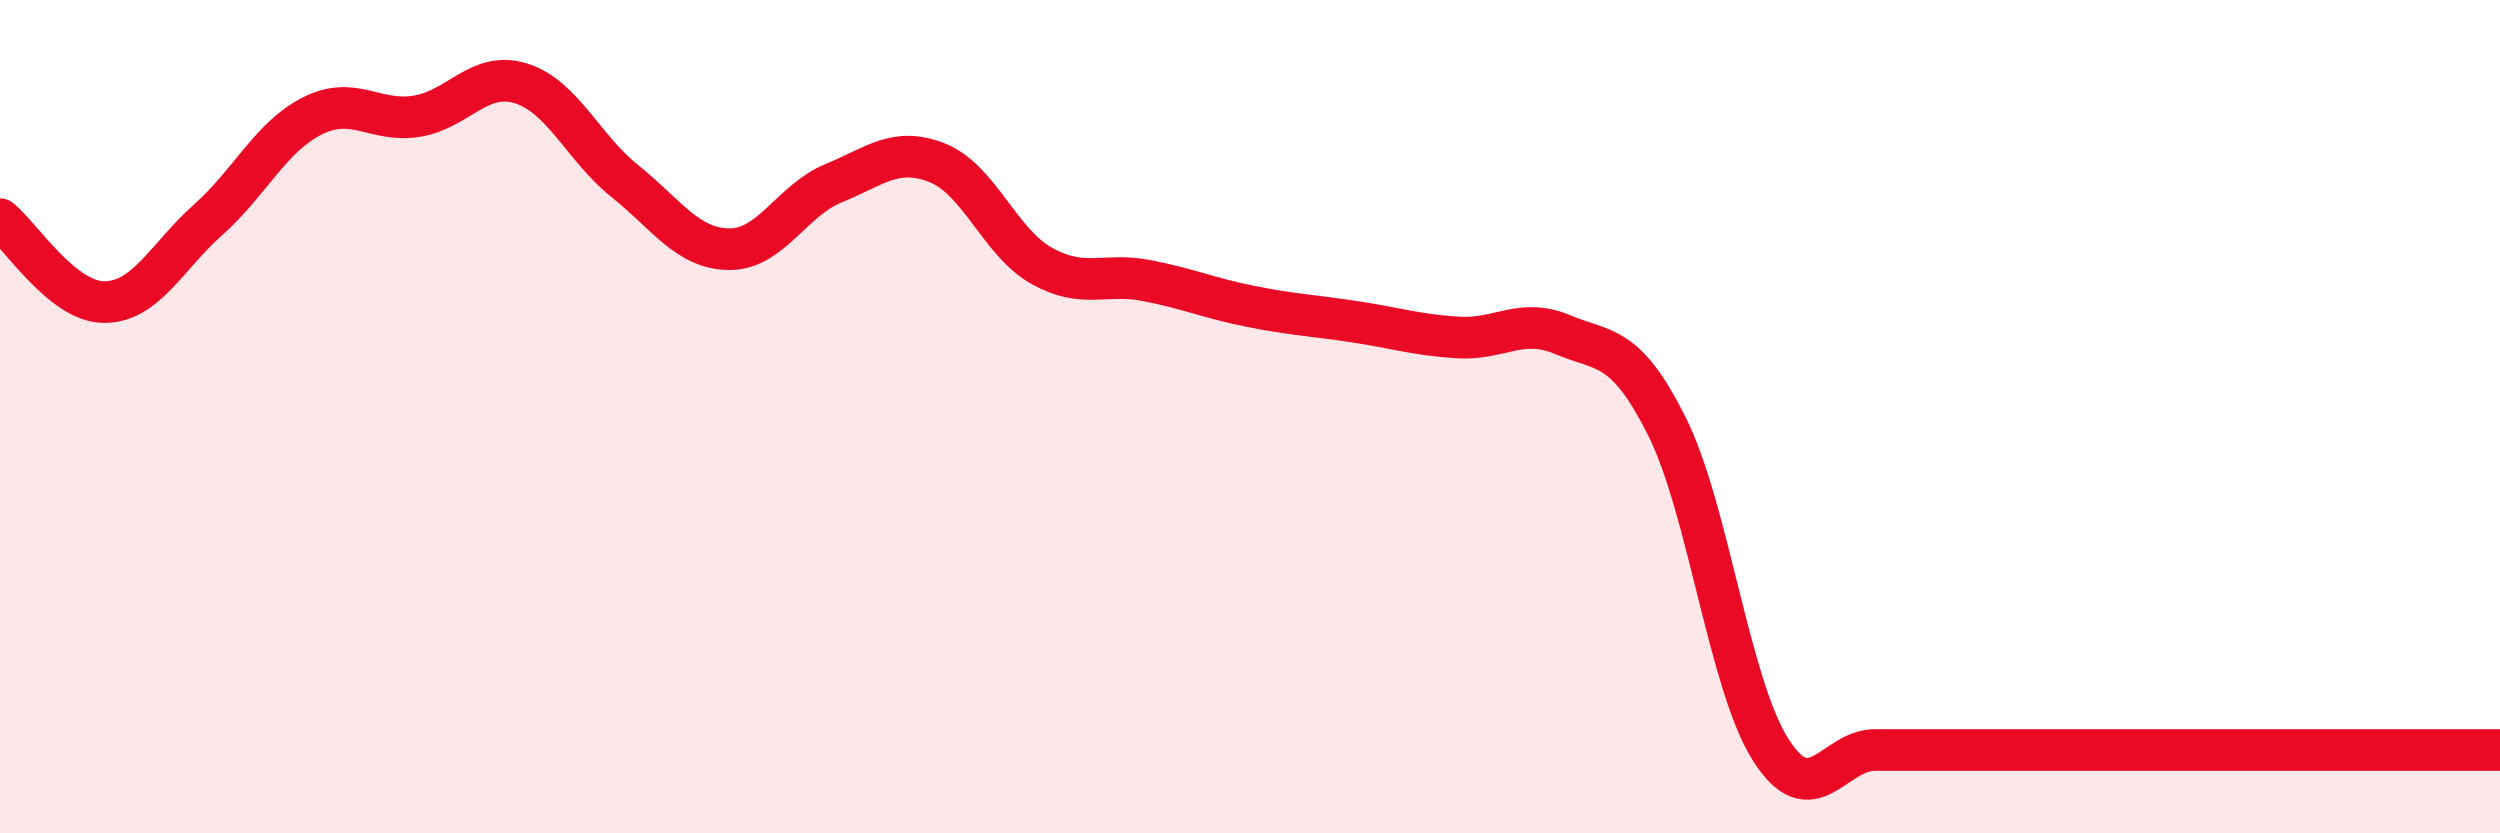
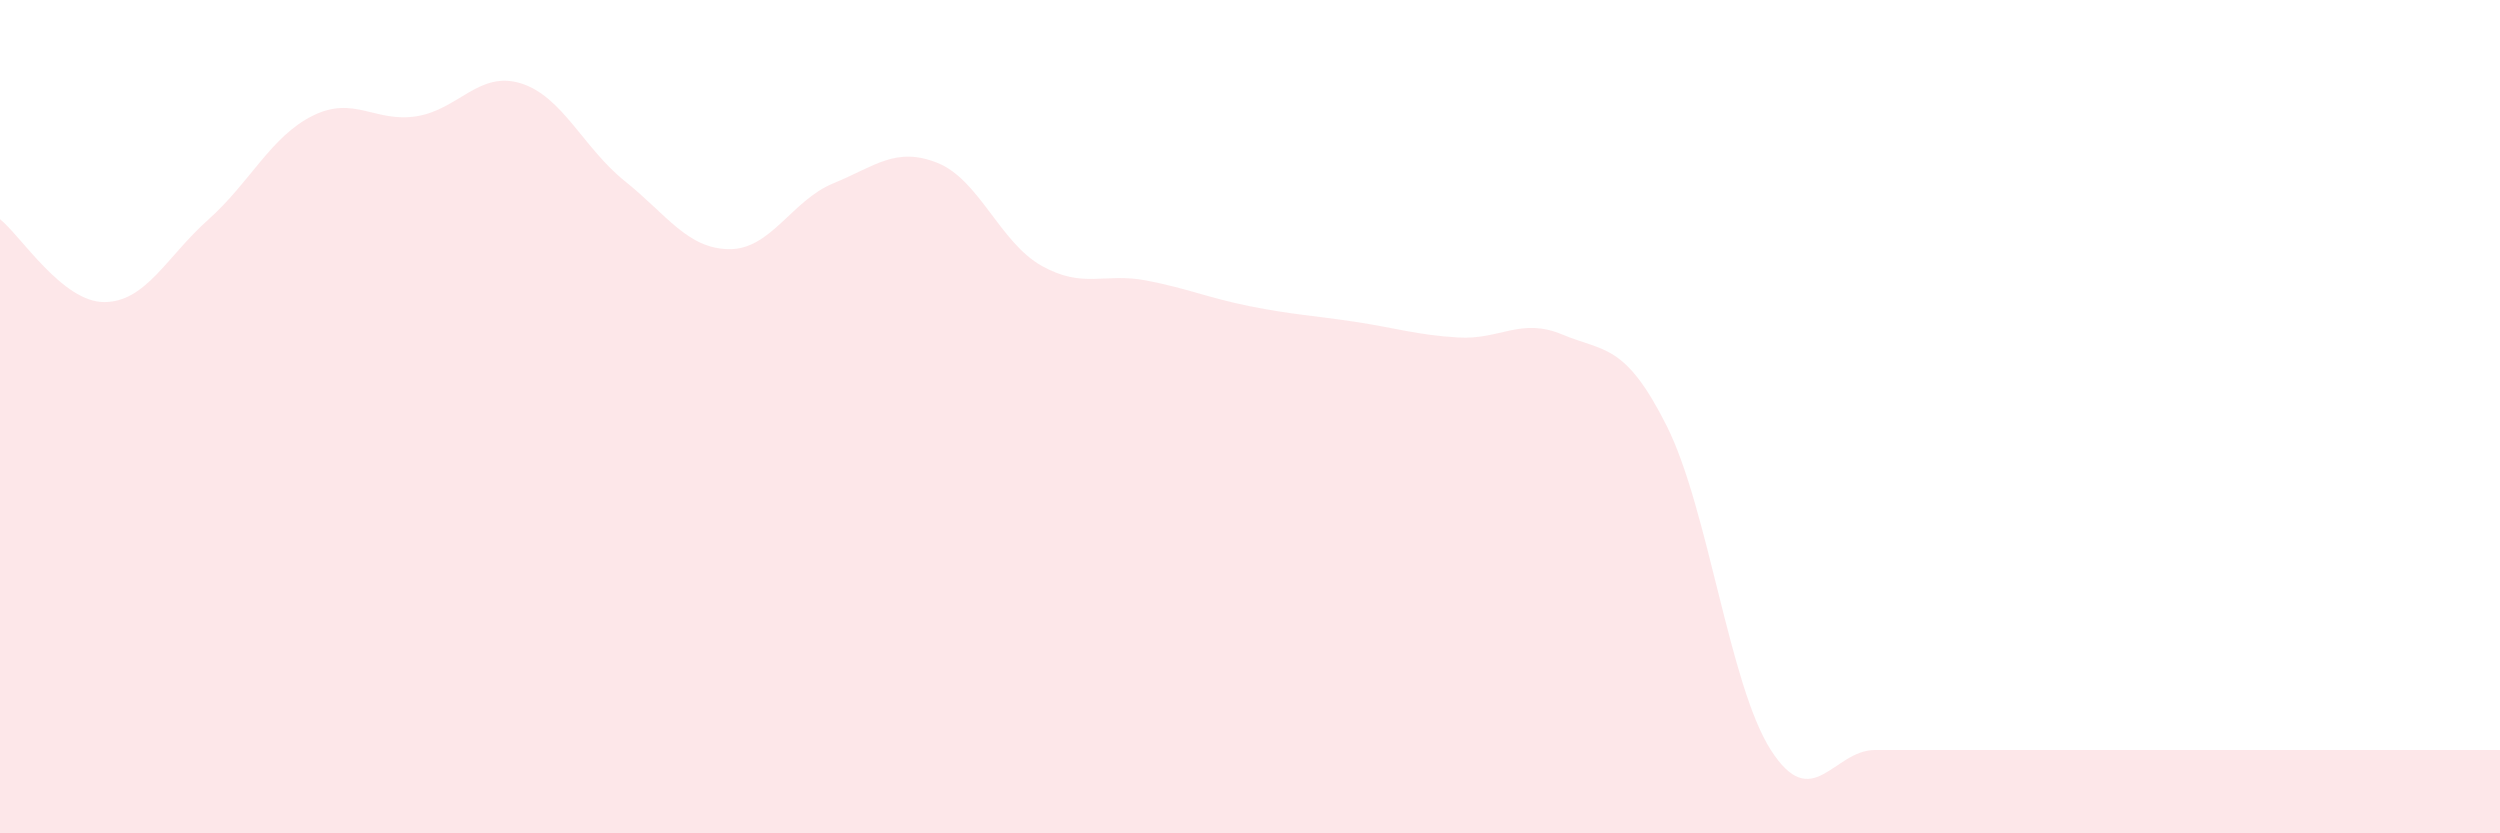
<svg xmlns="http://www.w3.org/2000/svg" width="60" height="20" viewBox="0 0 60 20">
  <path d="M 0,5.26 C 0.5,5.66 1.5,7.25 2.5,7.25 C 3.5,7.25 4,6.16 5,5.27 C 6,4.38 6.5,3.28 7.5,2.78 C 8.5,2.28 9,2.95 10,2.79 C 11,2.63 11.5,1.69 12.5,2 C 13.5,2.31 14,3.55 15,4.35 C 16,5.15 16.5,5.97 17.5,5.98 C 18.5,5.99 19,4.81 20,4.4 C 21,3.99 21.5,3.51 22.5,3.91 C 23.5,4.31 24,5.82 25,6.38 C 26,6.94 26.5,6.54 27.5,6.73 C 28.5,6.92 29,7.15 30,7.35 C 31,7.55 31.5,7.57 32.5,7.72 C 33.5,7.87 34,8.04 35,8.1 C 36,8.16 36.5,7.61 37.5,8.03 C 38.5,8.45 39,8.23 40,10.22 C 41,12.21 41.5,16.44 42.5,18 C 43.5,19.56 44,18 45,18 C 46,18 46.5,18 47.5,18 C 48.5,18 49,18 50,18 C 51,18 51.5,18 52.5,18 C 53.5,18 53.5,18 55,18 C 56.5,18 59,18 60,18L60 20L0 20Z" fill="#EB0A25" opacity="0.1" stroke-linecap="round" stroke-linejoin="round" />
-   <path d="M 0,5.26 C 0.5,5.66 1.5,7.25 2.5,7.25 C 3.5,7.25 4,6.16 5,5.27 C 6,4.38 6.5,3.28 7.5,2.78 C 8.5,2.28 9,2.95 10,2.79 C 11,2.63 11.5,1.69 12.5,2 C 13.5,2.31 14,3.55 15,4.35 C 16,5.15 16.5,5.97 17.5,5.98 C 18.5,5.99 19,4.81 20,4.4 C 21,3.99 21.5,3.51 22.5,3.91 C 23.5,4.31 24,5.82 25,6.38 C 26,6.94 26.5,6.54 27.5,6.73 C 28.5,6.92 29,7.15 30,7.35 C 31,7.55 31.5,7.57 32.5,7.72 C 33.5,7.87 34,8.04 35,8.1 C 36,8.16 36.5,7.61 37.5,8.03 C 38.5,8.45 39,8.23 40,10.22 C 41,12.21 41.5,16.44 42.5,18 C 43.5,19.56 44,18 45,18 C 46,18 46.5,18 47.5,18 C 48.5,18 49,18 50,18 C 51,18 51.5,18 52.5,18 C 53.5,18 53.5,18 55,18 C 56.5,18 59,18 60,18" stroke="#EB0A25" stroke-width="1" fill="none" stroke-linecap="round" stroke-linejoin="round" />
</svg>